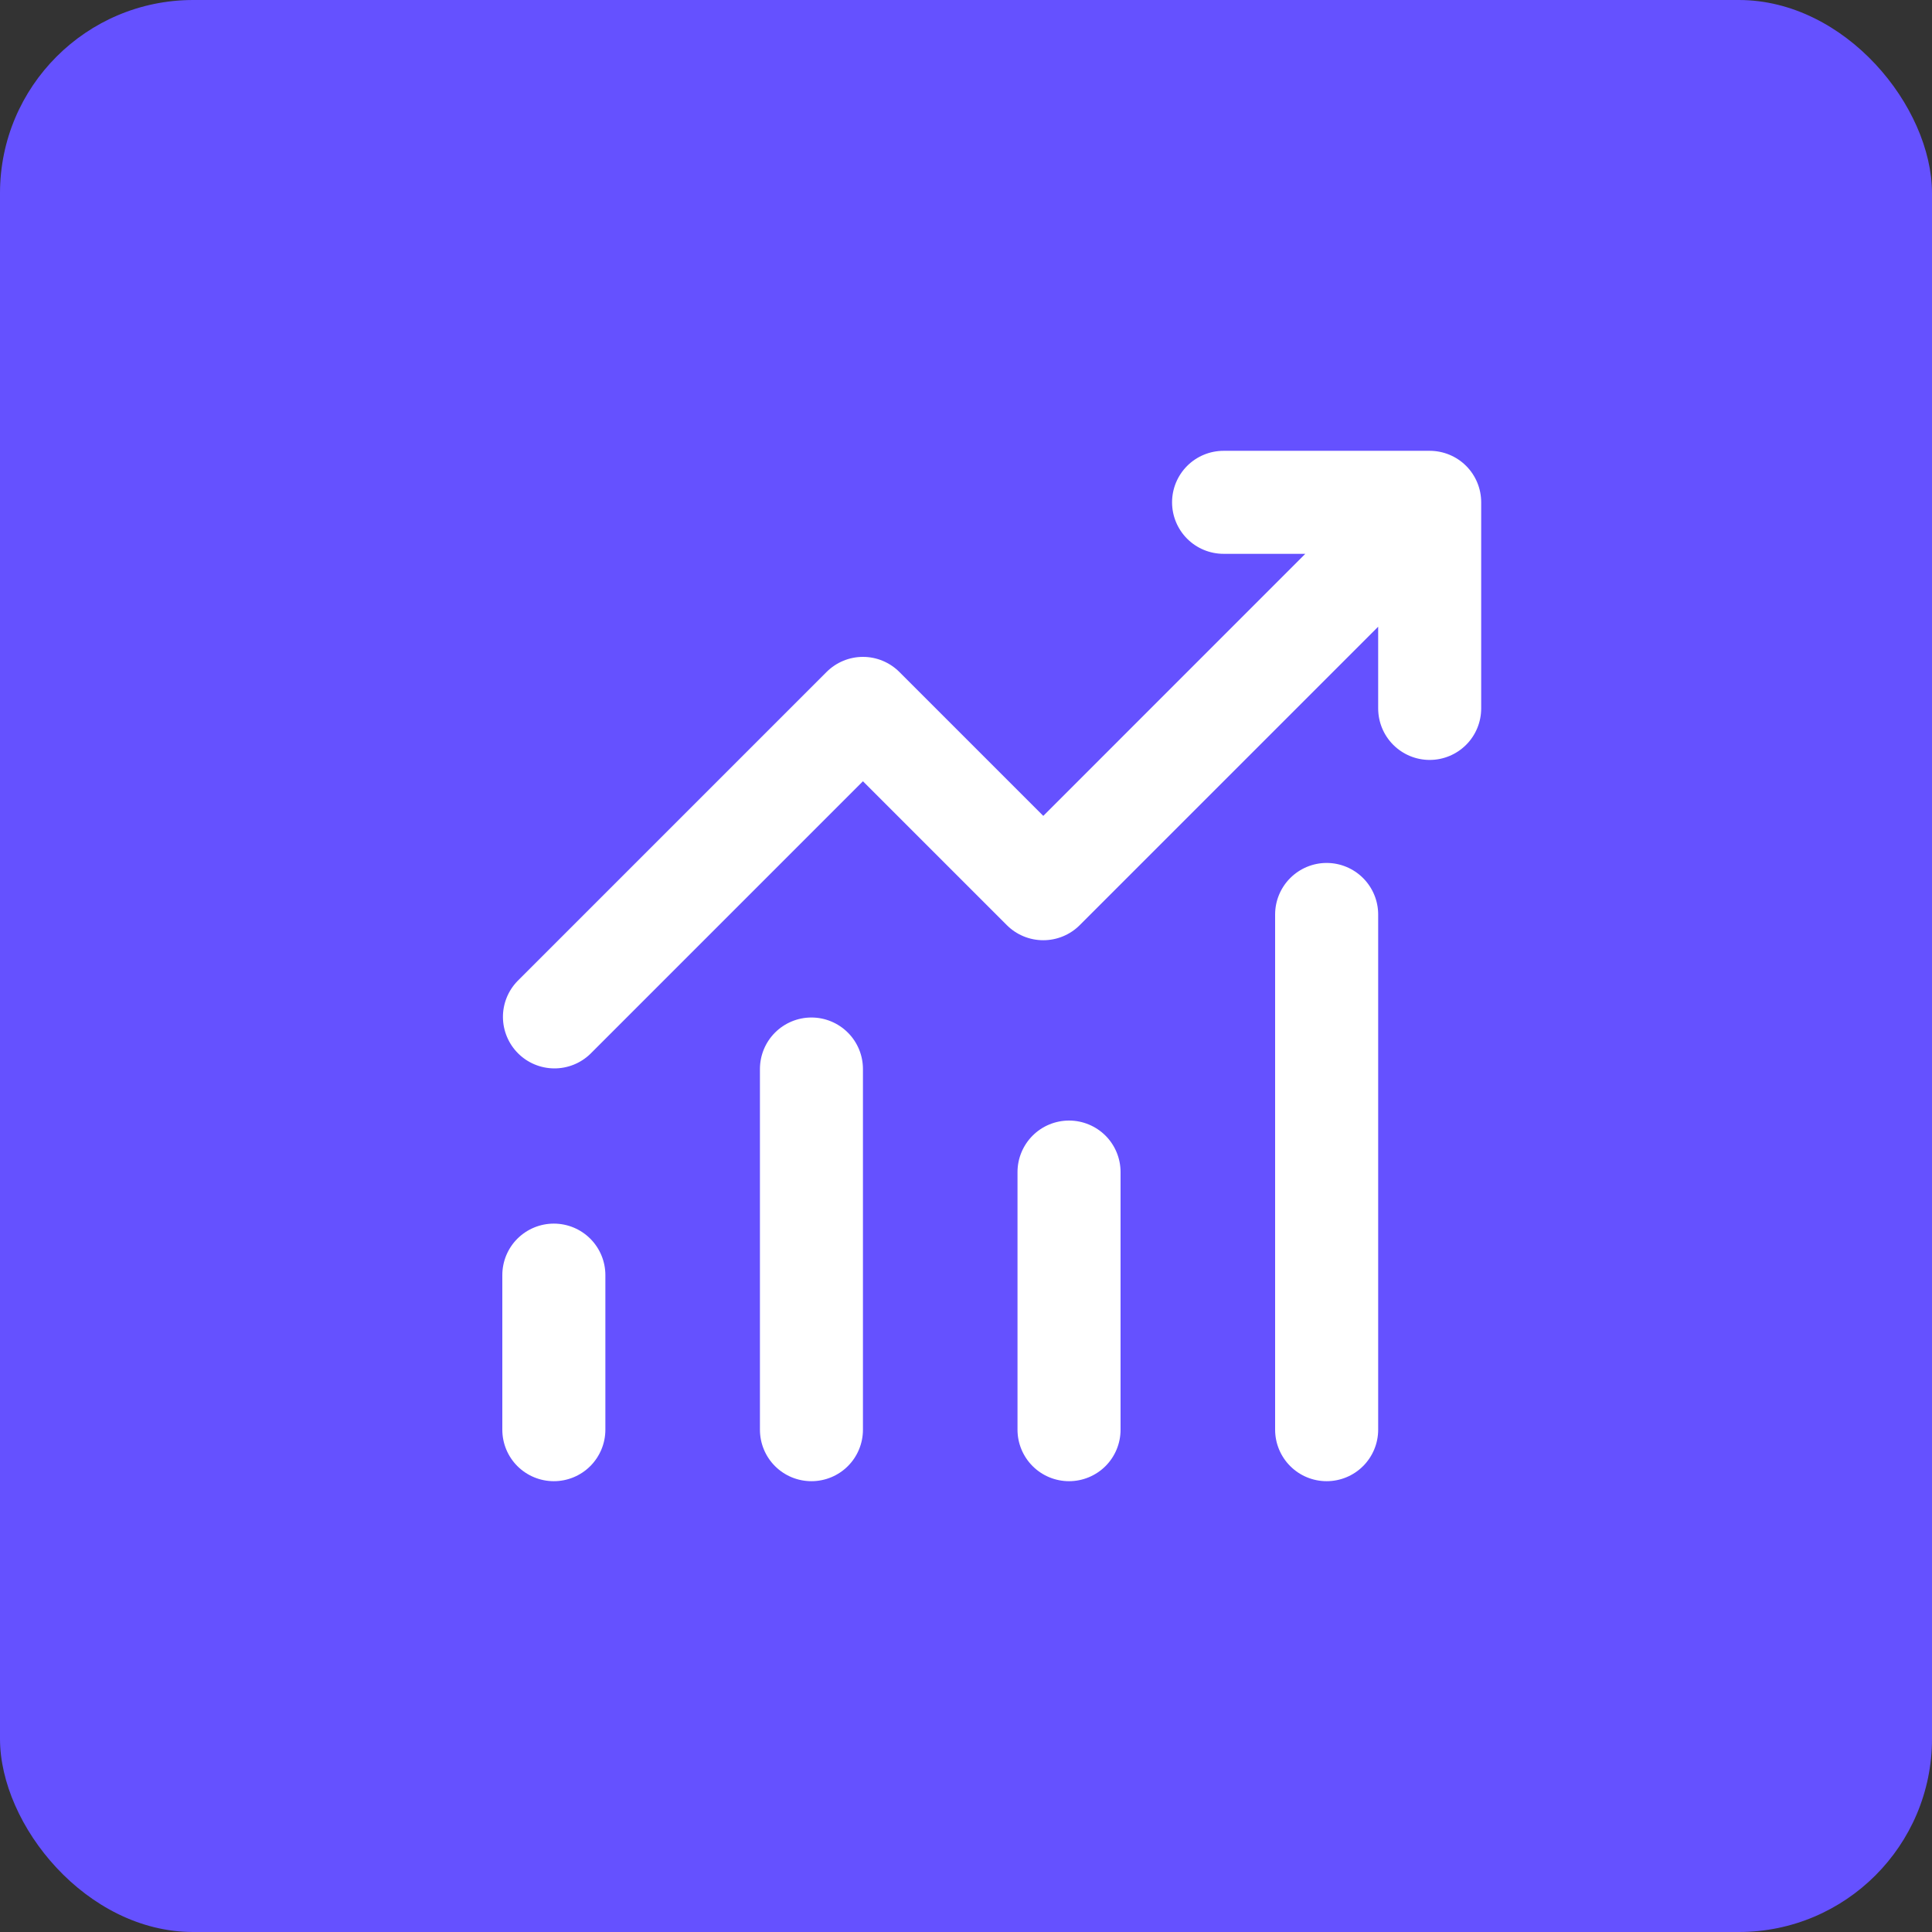
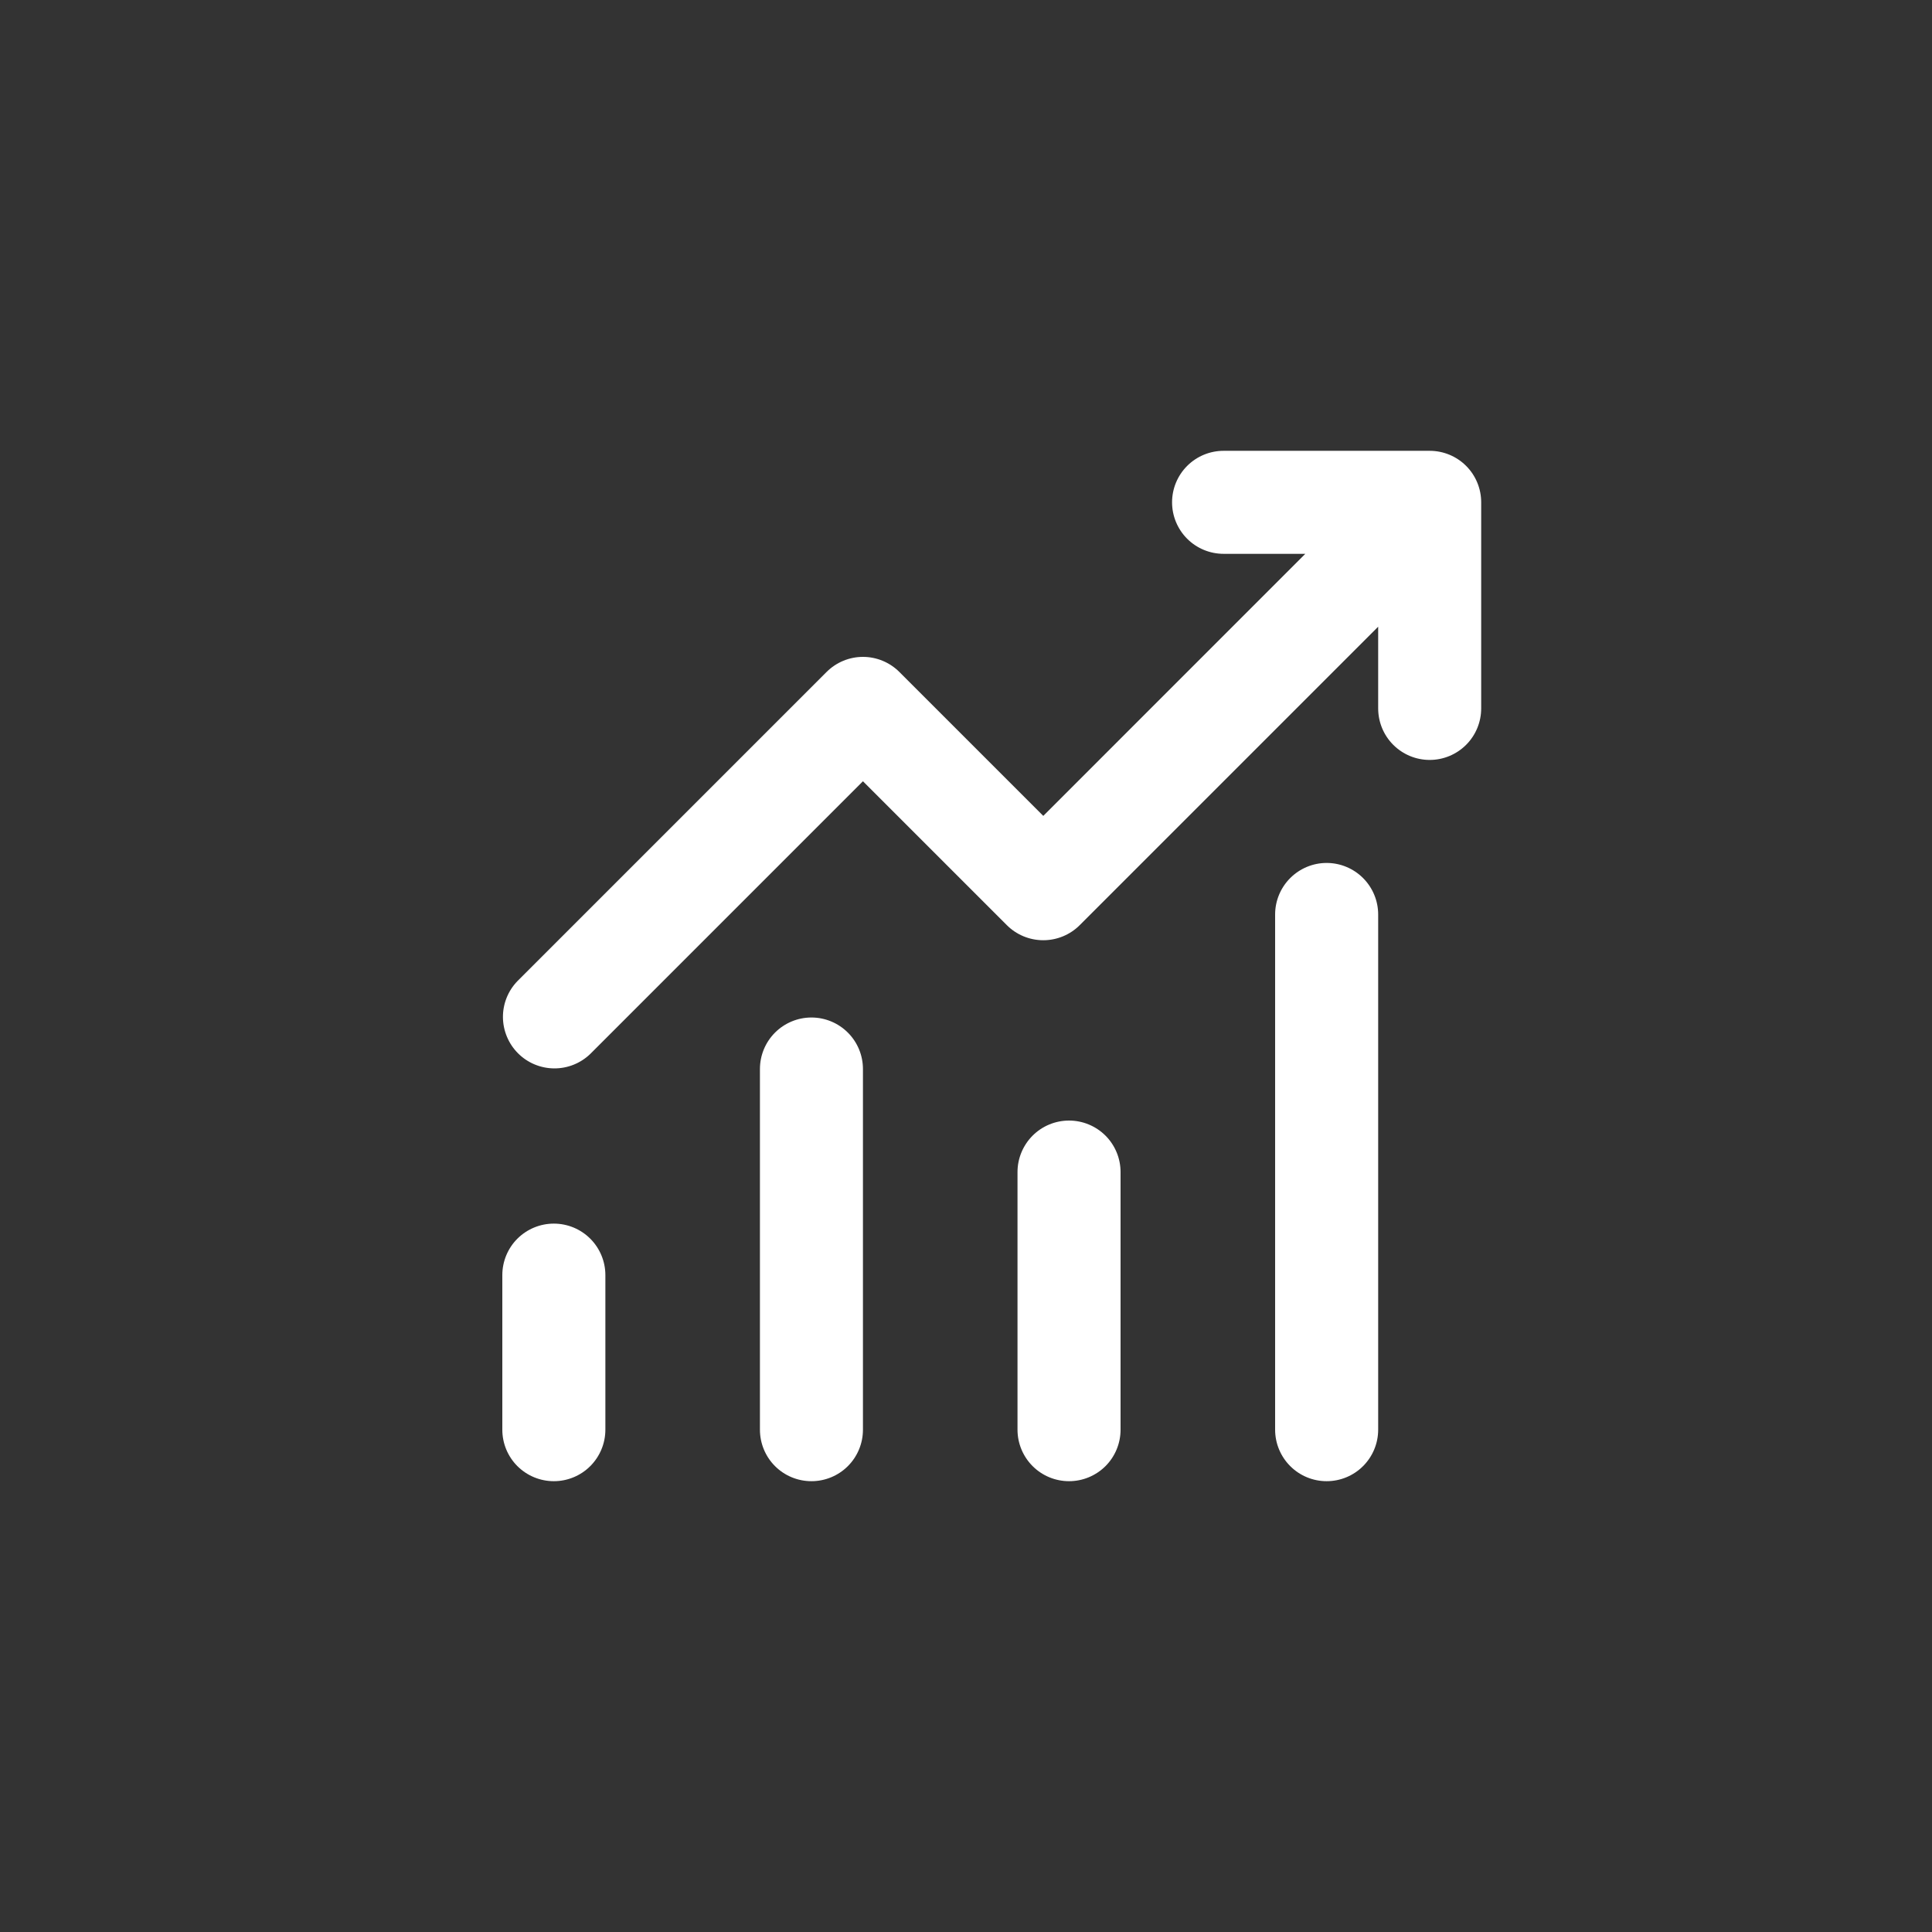
<svg xmlns="http://www.w3.org/2000/svg" width="50" height="50" viewBox="0 0 50 50" fill="none">
  <rect x="0" y="0" width="50" height="50" fill="#333333" stroke="none" />
-   <rect width="50" height="50" rx="5" fill="#6551FF" />
  <path d="M31.667 14.333C31.313 14.333 30.974 14.193 30.724 13.943C30.474 13.693 30.333 13.354 30.333 13C30.333 12.646 30.474 12.307 30.724 12.057C30.974 11.807 31.313 11.667 31.667 11.667H37C37.354 11.667 37.693 11.807 37.943 12.057C38.193 12.307 38.333 12.646 38.333 13V18.333C38.333 18.687 38.193 19.026 37.943 19.276C37.693 19.526 37.354 19.667 37 19.667C36.646 19.667 36.307 19.526 36.057 19.276C35.807 19.026 35.667 18.687 35.667 18.333V16.219L27.943 23.943C27.693 24.193 27.354 24.333 27 24.333C26.646 24.333 26.307 24.193 26.057 23.943L22.333 20.219L15.276 27.276C15.024 27.519 14.688 27.653 14.338 27.65C13.989 27.647 13.654 27.507 13.407 27.26C13.16 27.013 13.02 26.678 13.016 26.329C13.013 25.979 13.148 25.642 13.391 25.391L21.391 17.391C21.641 17.141 21.98 17 22.333 17C22.687 17 23.026 17.141 23.276 17.391L27 21.115L33.781 14.333H31.667ZM15.667 33V37C15.667 37.354 15.526 37.693 15.276 37.943C15.026 38.193 14.687 38.333 14.333 38.333C13.98 38.333 13.641 38.193 13.39 37.943C13.14 37.693 13 37.354 13 37V33C13 32.646 13.14 32.307 13.39 32.057C13.641 31.807 13.98 31.667 14.333 31.667C14.687 31.667 15.026 31.807 15.276 32.057C15.526 32.307 15.667 32.646 15.667 33ZM22.333 27.667C22.333 27.313 22.193 26.974 21.943 26.724C21.693 26.474 21.354 26.333 21 26.333C20.646 26.333 20.307 26.474 20.057 26.724C19.807 26.974 19.667 27.313 19.667 27.667V37C19.667 37.354 19.807 37.693 20.057 37.943C20.307 38.193 20.646 38.333 21 38.333C21.354 38.333 21.693 38.193 21.943 37.943C22.193 37.693 22.333 37.354 22.333 37V27.667ZM27.667 29C28.02 29 28.359 29.14 28.61 29.39C28.86 29.641 29 29.98 29 30.333V37C29 37.354 28.86 37.693 28.61 37.943C28.359 38.193 28.02 38.333 27.667 38.333C27.313 38.333 26.974 38.193 26.724 37.943C26.474 37.693 26.333 37.354 26.333 37V30.333C26.333 29.98 26.474 29.641 26.724 29.39C26.974 29.14 27.313 29 27.667 29ZM35.667 23.667C35.667 23.313 35.526 22.974 35.276 22.724C35.026 22.474 34.687 22.333 34.333 22.333C33.98 22.333 33.641 22.474 33.391 22.724C33.141 22.974 33 23.313 33 23.667V37C33 37.354 33.141 37.693 33.391 37.943C33.641 38.193 33.98 38.333 34.333 38.333C34.687 38.333 35.026 38.193 35.276 37.943C35.526 37.693 35.667 37.354 35.667 37V23.667Z" fill="white" />
</svg>